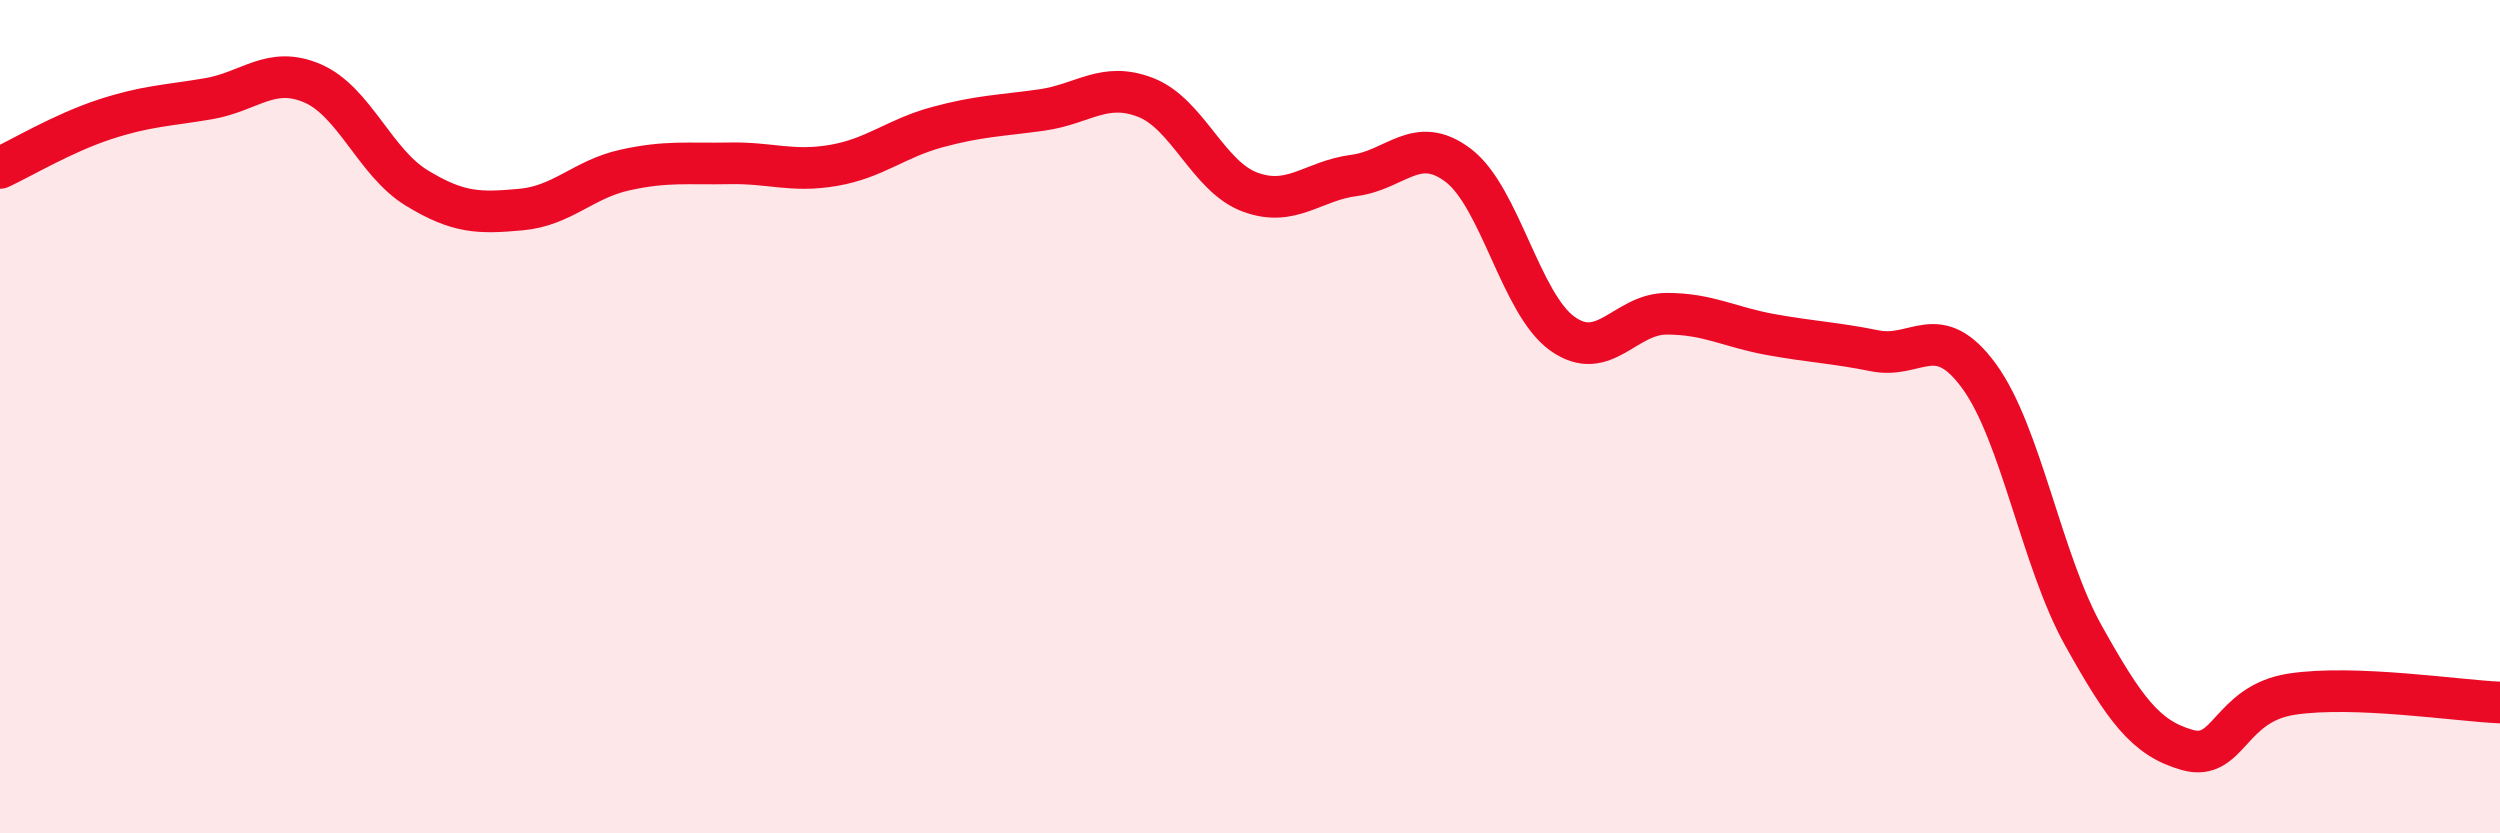
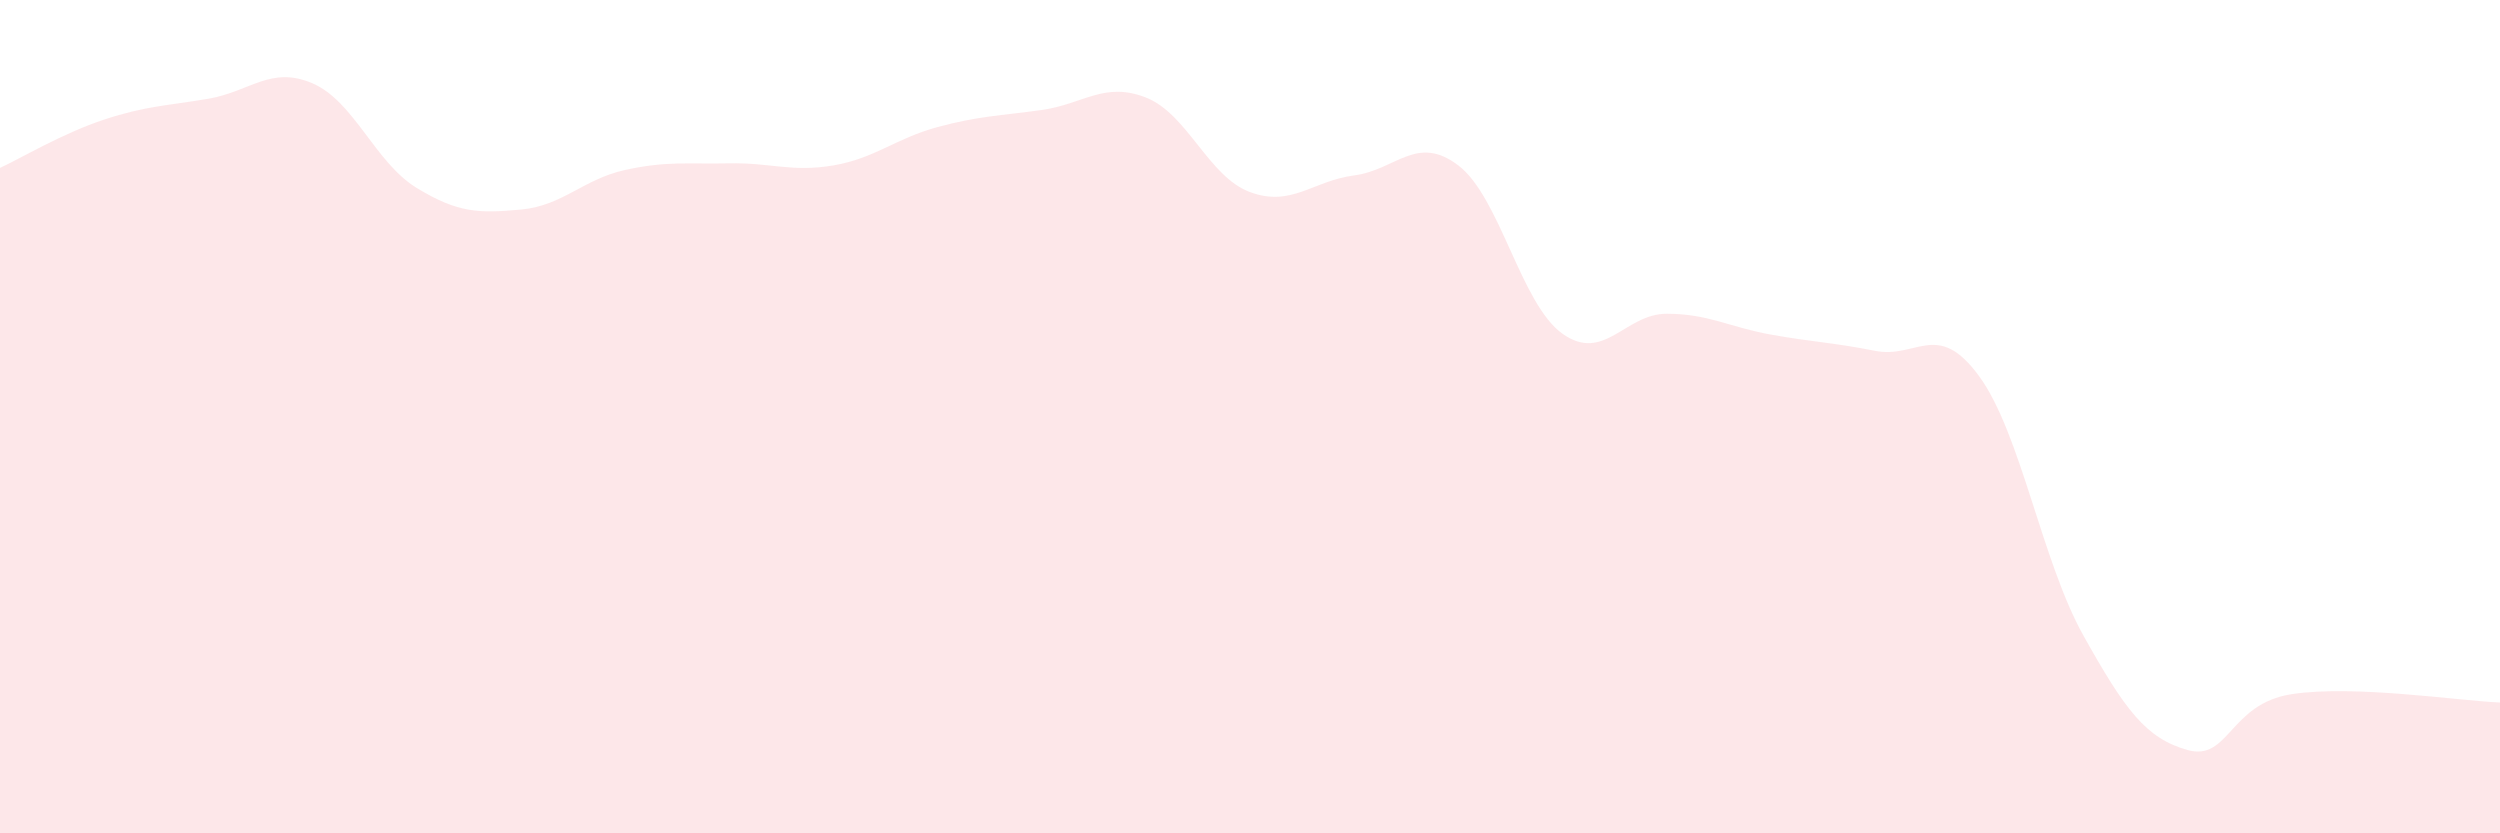
<svg xmlns="http://www.w3.org/2000/svg" width="60" height="20" viewBox="0 0 60 20">
  <path d="M 0,4.03 C 0.5,3.8 1.5,3.2 2.5,2.87 C 3.5,2.54 4,2.54 5,2.37 C 6,2.2 6.5,1.57 7.5,2 C 8.5,2.43 9,3.9 10,4.51 C 11,5.12 11.5,5.12 12.5,5.03 C 13.5,4.94 14,4.3 15,4.08 C 16,3.86 16.5,3.94 17.5,3.92 C 18.5,3.9 19,4.14 20,3.97 C 21,3.8 21.5,3.32 22.5,3.05 C 23.5,2.78 24,2.78 25,2.64 C 26,2.5 26.5,1.95 27.5,2.34 C 28.5,2.73 29,4.24 30,4.61 C 31,4.98 31.5,4.34 32.5,4.21 C 33.5,4.08 34,3.21 35,3.97 C 36,4.73 36.5,7.3 37.5,8.01 C 38.5,8.72 39,7.53 40,7.53 C 41,7.53 41.5,7.85 42.5,8.03 C 43.5,8.21 44,8.22 45,8.42 C 46,8.62 46.5,7.66 47.5,9.03 C 48.5,10.4 49,13.46 50,15.25 C 51,17.04 51.5,17.72 52.5,18 C 53.5,18.28 53.5,16.89 55,16.66 C 56.5,16.43 59,16.82 60,16.86L60 20L0 20Z" fill="#EB0A25" opacity="0.1" stroke-linecap="round" stroke-linejoin="round" />
-   <path d="M 0,4.03 C 0.5,3.8 1.5,3.2 2.5,2.87 C 3.5,2.54 4,2.54 5,2.37 C 6,2.2 6.5,1.57 7.5,2 C 8.5,2.43 9,3.9 10,4.51 C 11,5.12 11.5,5.12 12.5,5.03 C 13.5,4.94 14,4.3 15,4.08 C 16,3.86 16.5,3.94 17.5,3.92 C 18.5,3.9 19,4.14 20,3.97 C 21,3.8 21.5,3.32 22.5,3.05 C 23.5,2.78 24,2.78 25,2.64 C 26,2.5 26.5,1.95 27.5,2.34 C 28.5,2.73 29,4.24 30,4.61 C 31,4.98 31.5,4.34 32.5,4.21 C 33.5,4.08 34,3.21 35,3.97 C 36,4.73 36.5,7.3 37.5,8.01 C 38.5,8.72 39,7.53 40,7.53 C 41,7.53 41.5,7.85 42.5,8.03 C 43.5,8.21 44,8.22 45,8.42 C 46,8.62 46.5,7.66 47.5,9.03 C 48.5,10.4 49,13.46 50,15.25 C 51,17.04 51.5,17.72 52.5,18 C 53.5,18.28 53.5,16.89 55,16.66 C 56.5,16.43 59,16.82 60,16.86" stroke="#EB0A25" stroke-width="1" fill="none" stroke-linecap="round" stroke-linejoin="round" />
</svg>